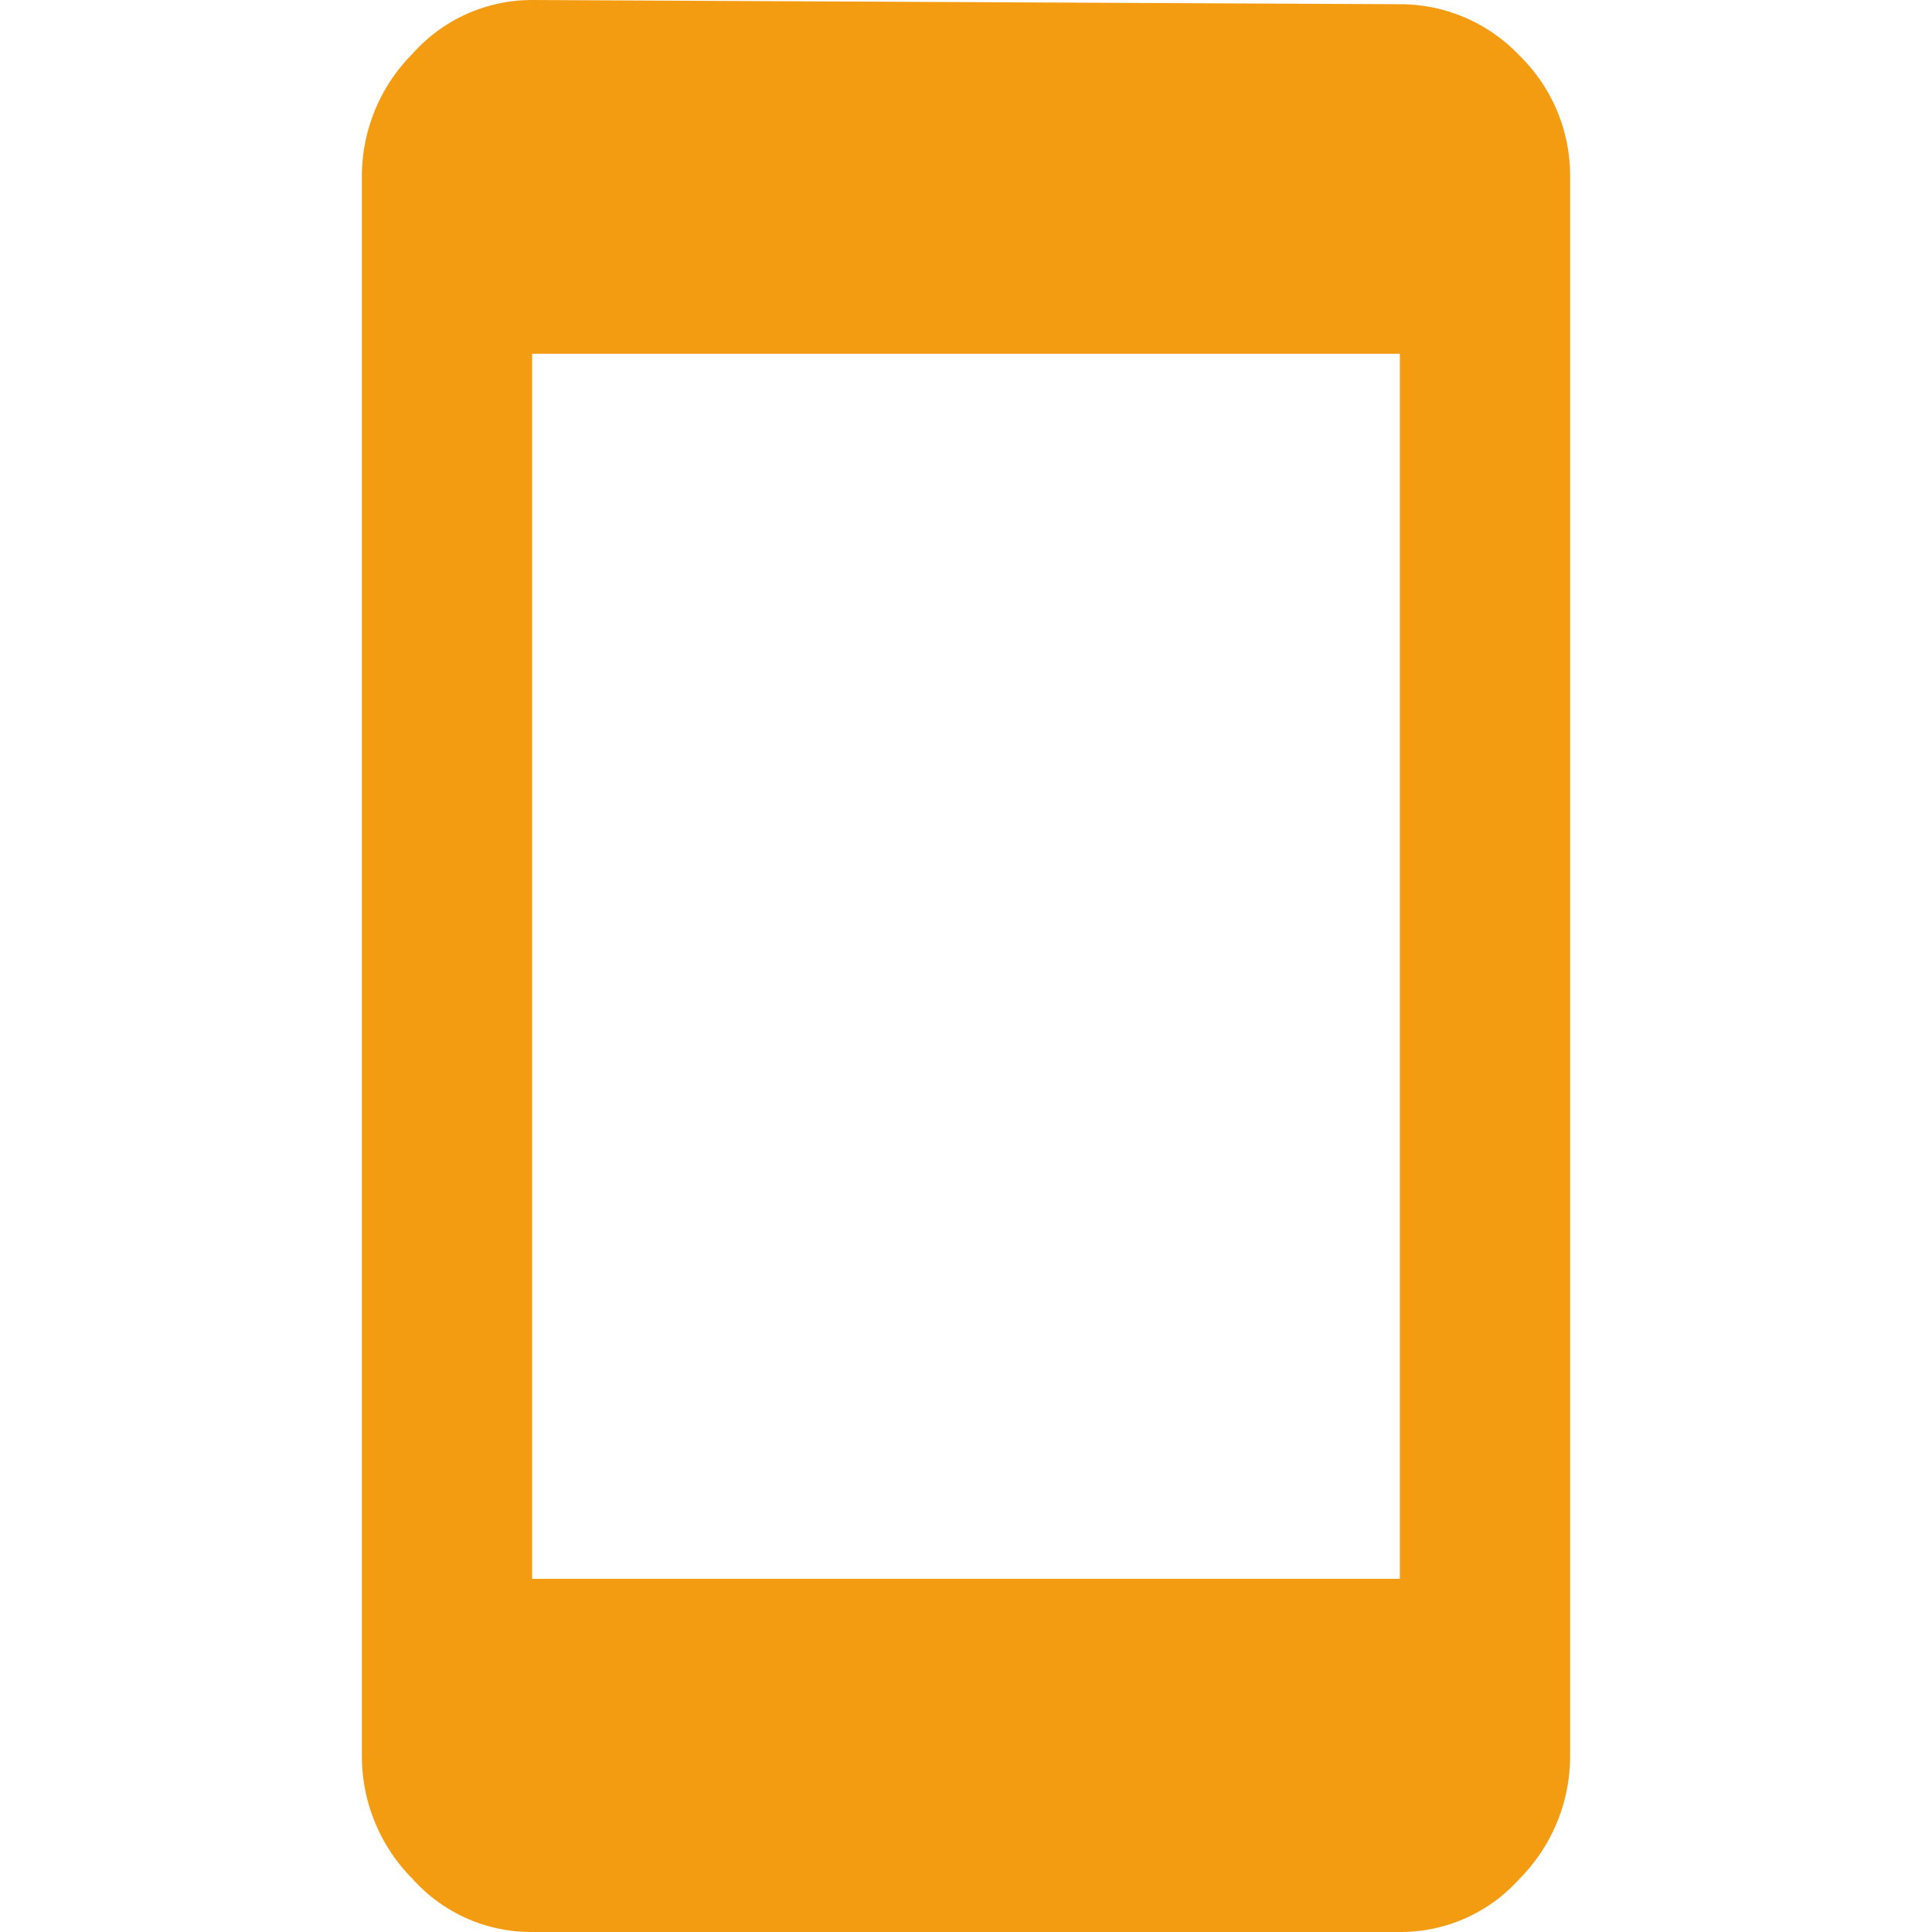
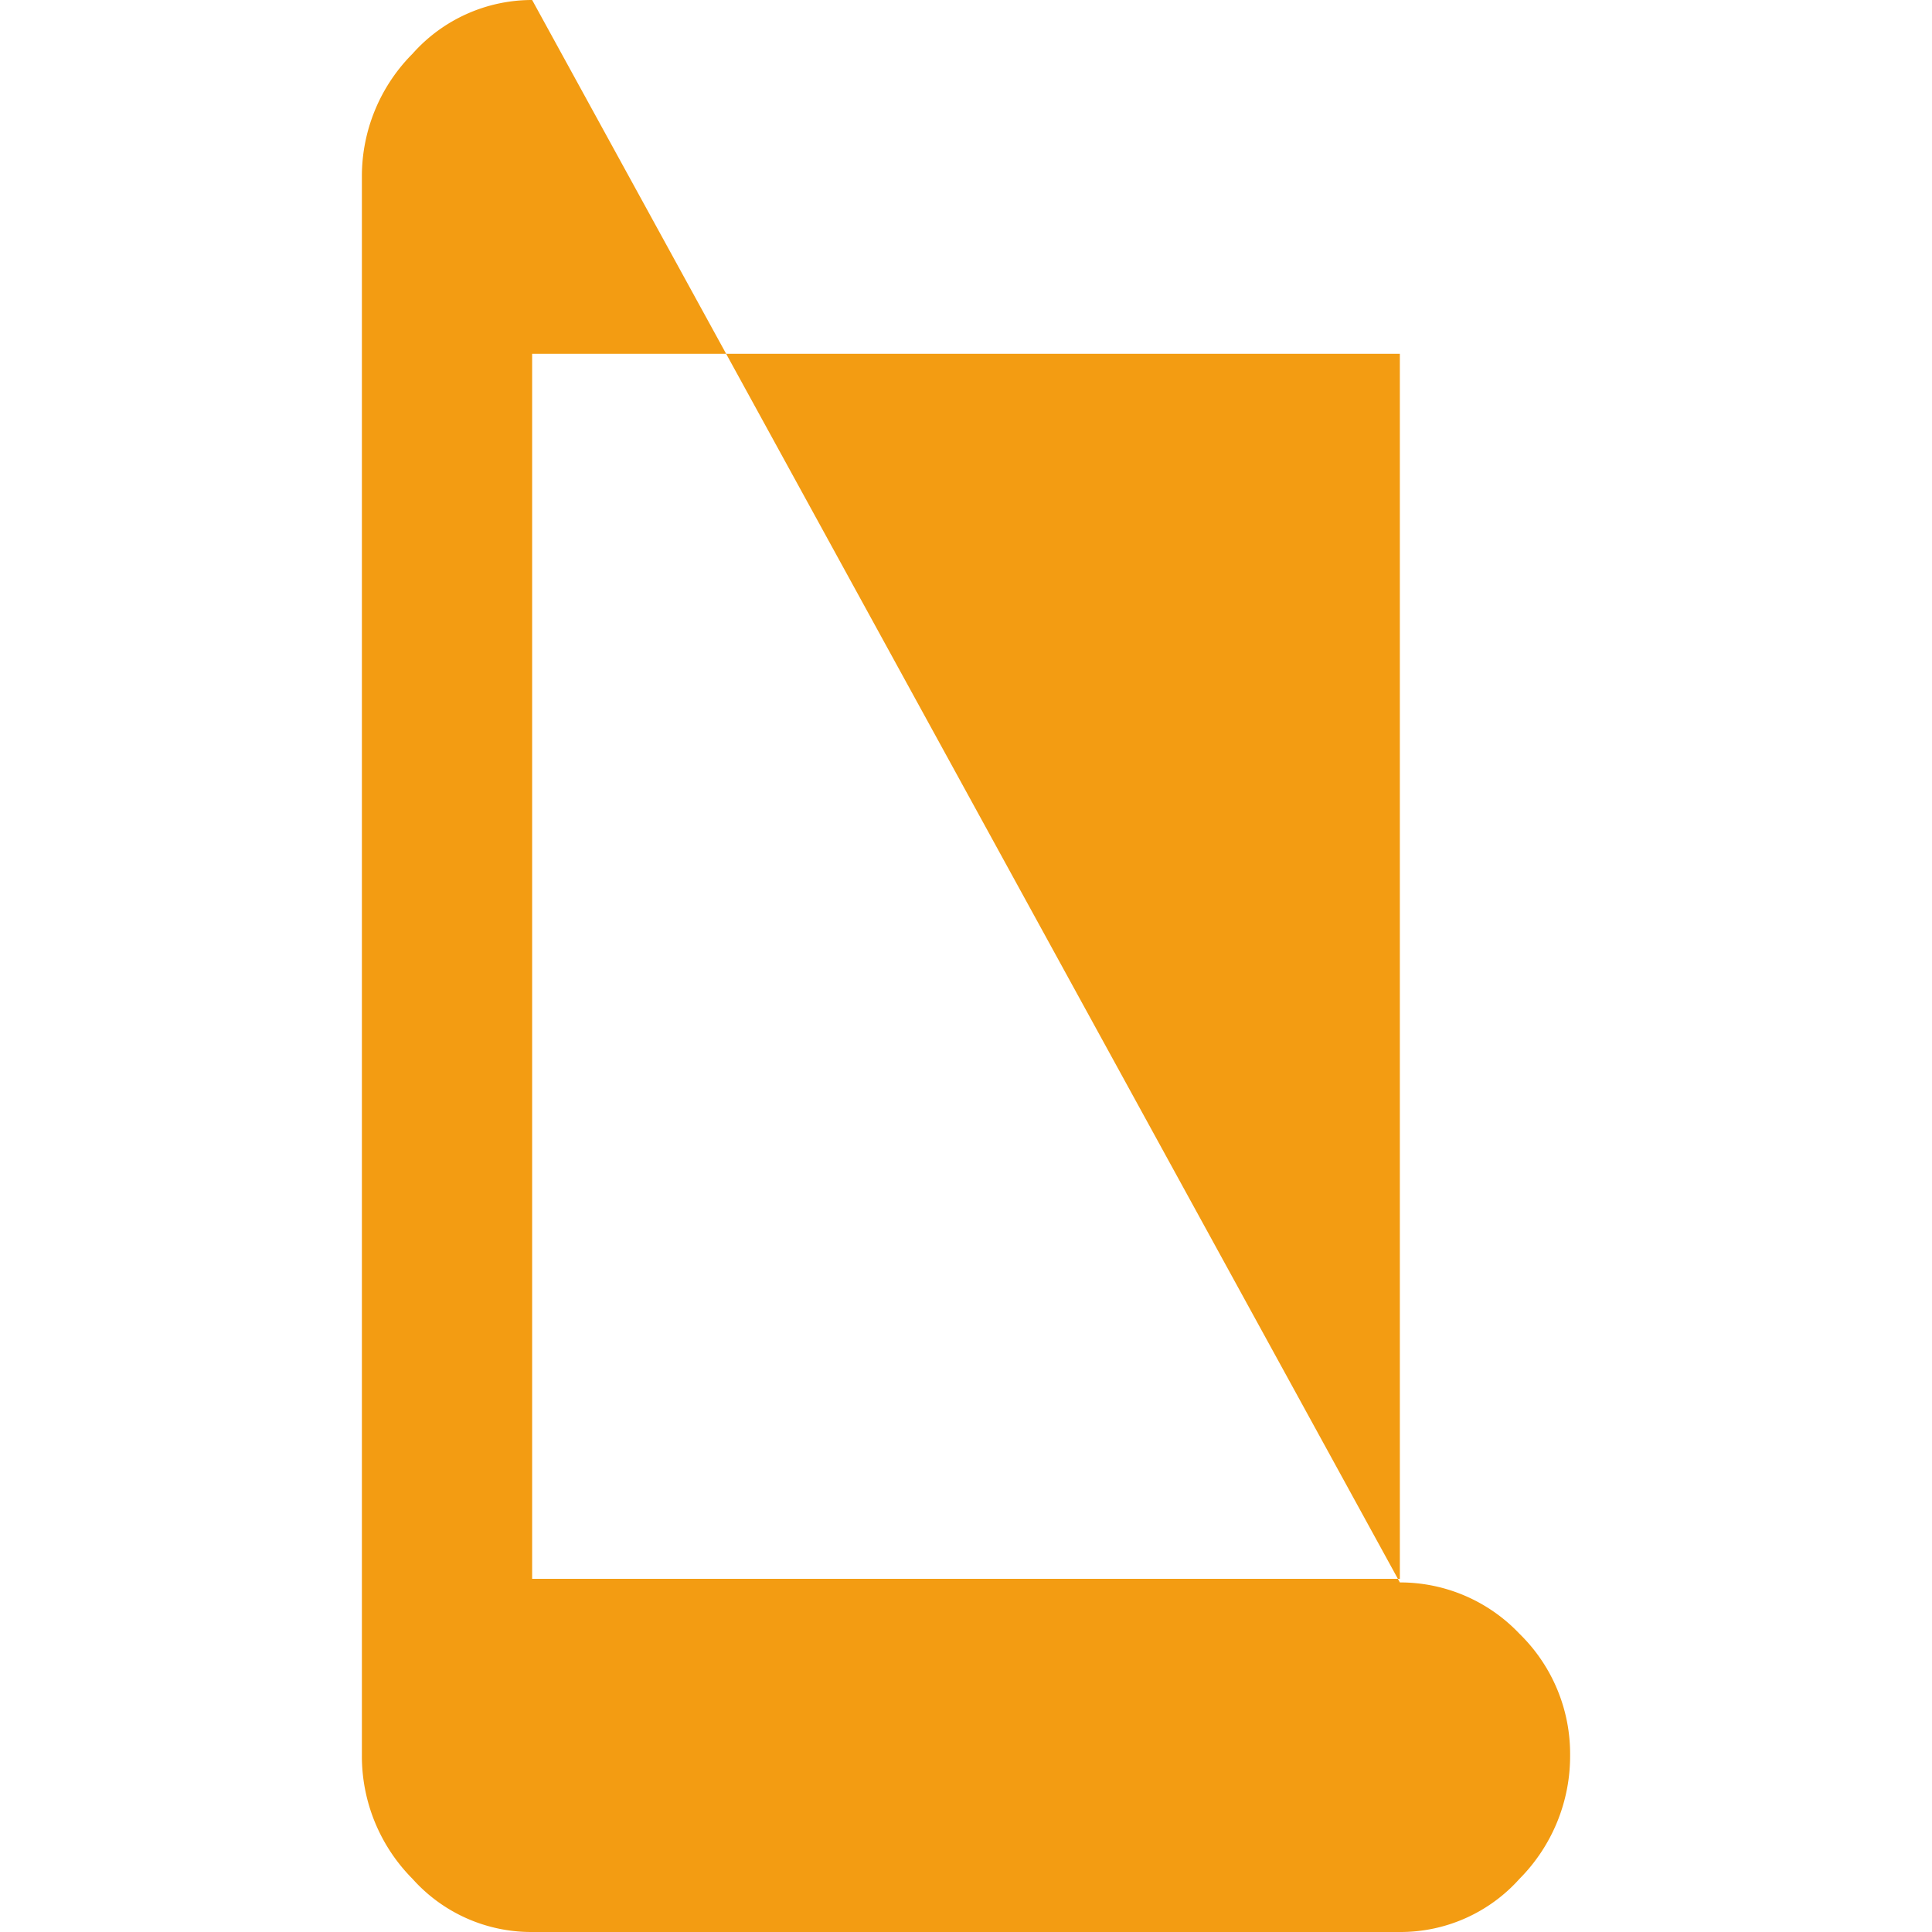
<svg xmlns="http://www.w3.org/2000/svg" width="32" height="32" viewBox="0 0 32 32">
  <defs>
    <style>
      .cls-1 {
        fill: #f39c12;
        fill-rule: evenodd;
      }
    </style>
  </defs>
-   <path id="_" data-name="" class="cls-1" d="M427.814,4407.15v-20.29h14.372v20.29H427.814Zm0-26.15a2.646,2.646,0,0,0-1.981.89,2.875,2.875,0,0,0-.839,2.04v26.14a2.881,2.881,0,0,0,.839,2.05,2.635,2.635,0,0,0,1.981.88h14.372a2.642,2.642,0,0,0,1.981-.88,2.885,2.885,0,0,0,.839-2.05v-26.14a2.778,2.778,0,0,0-.839-2.01,2.722,2.722,0,0,0-1.981-.85Z" transform="translate(-419 -4381)" />
+   <path id="_" data-name="" class="cls-1" d="M427.814,4407.15v-20.29h14.372v20.29H427.814Zm0-26.15a2.646,2.646,0,0,0-1.981.89,2.875,2.875,0,0,0-.839,2.04v26.14a2.881,2.881,0,0,0,.839,2.05,2.635,2.635,0,0,0,1.981.88h14.372a2.642,2.642,0,0,0,1.981-.88,2.885,2.885,0,0,0,.839-2.05a2.778,2.778,0,0,0-.839-2.01,2.722,2.722,0,0,0-1.981-.85Z" transform="translate(-419 -4381)" />
</svg>